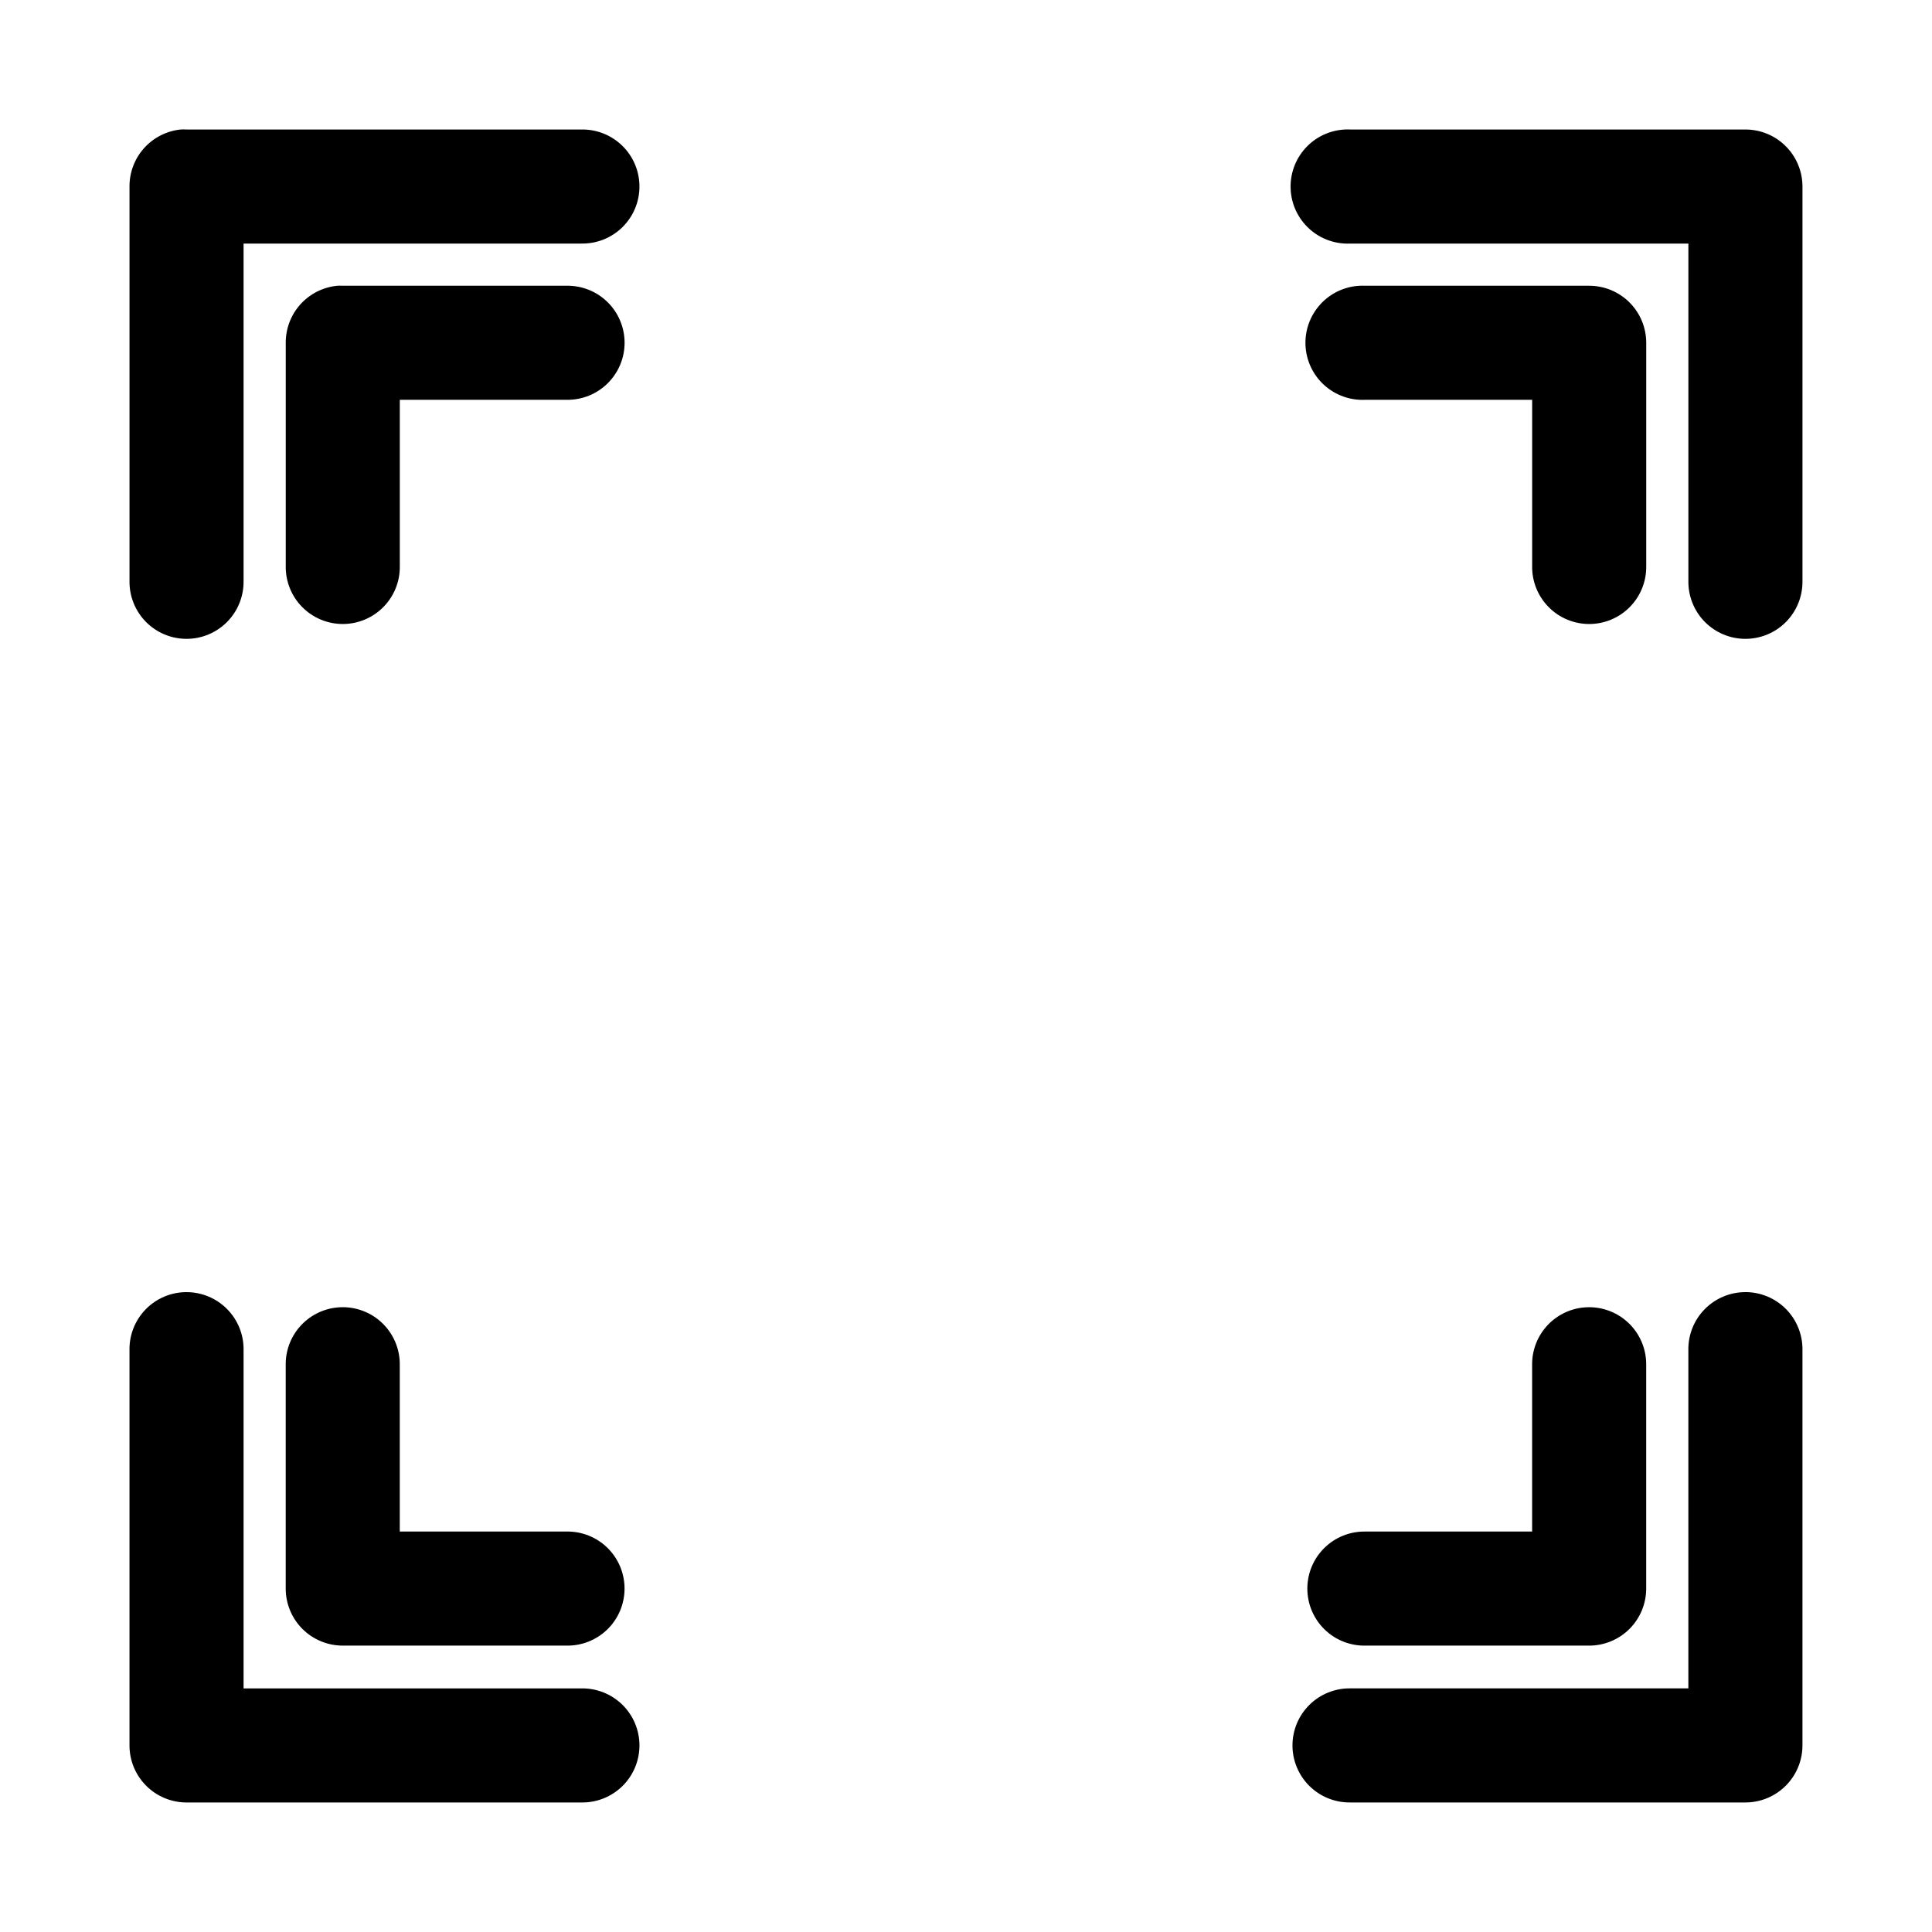
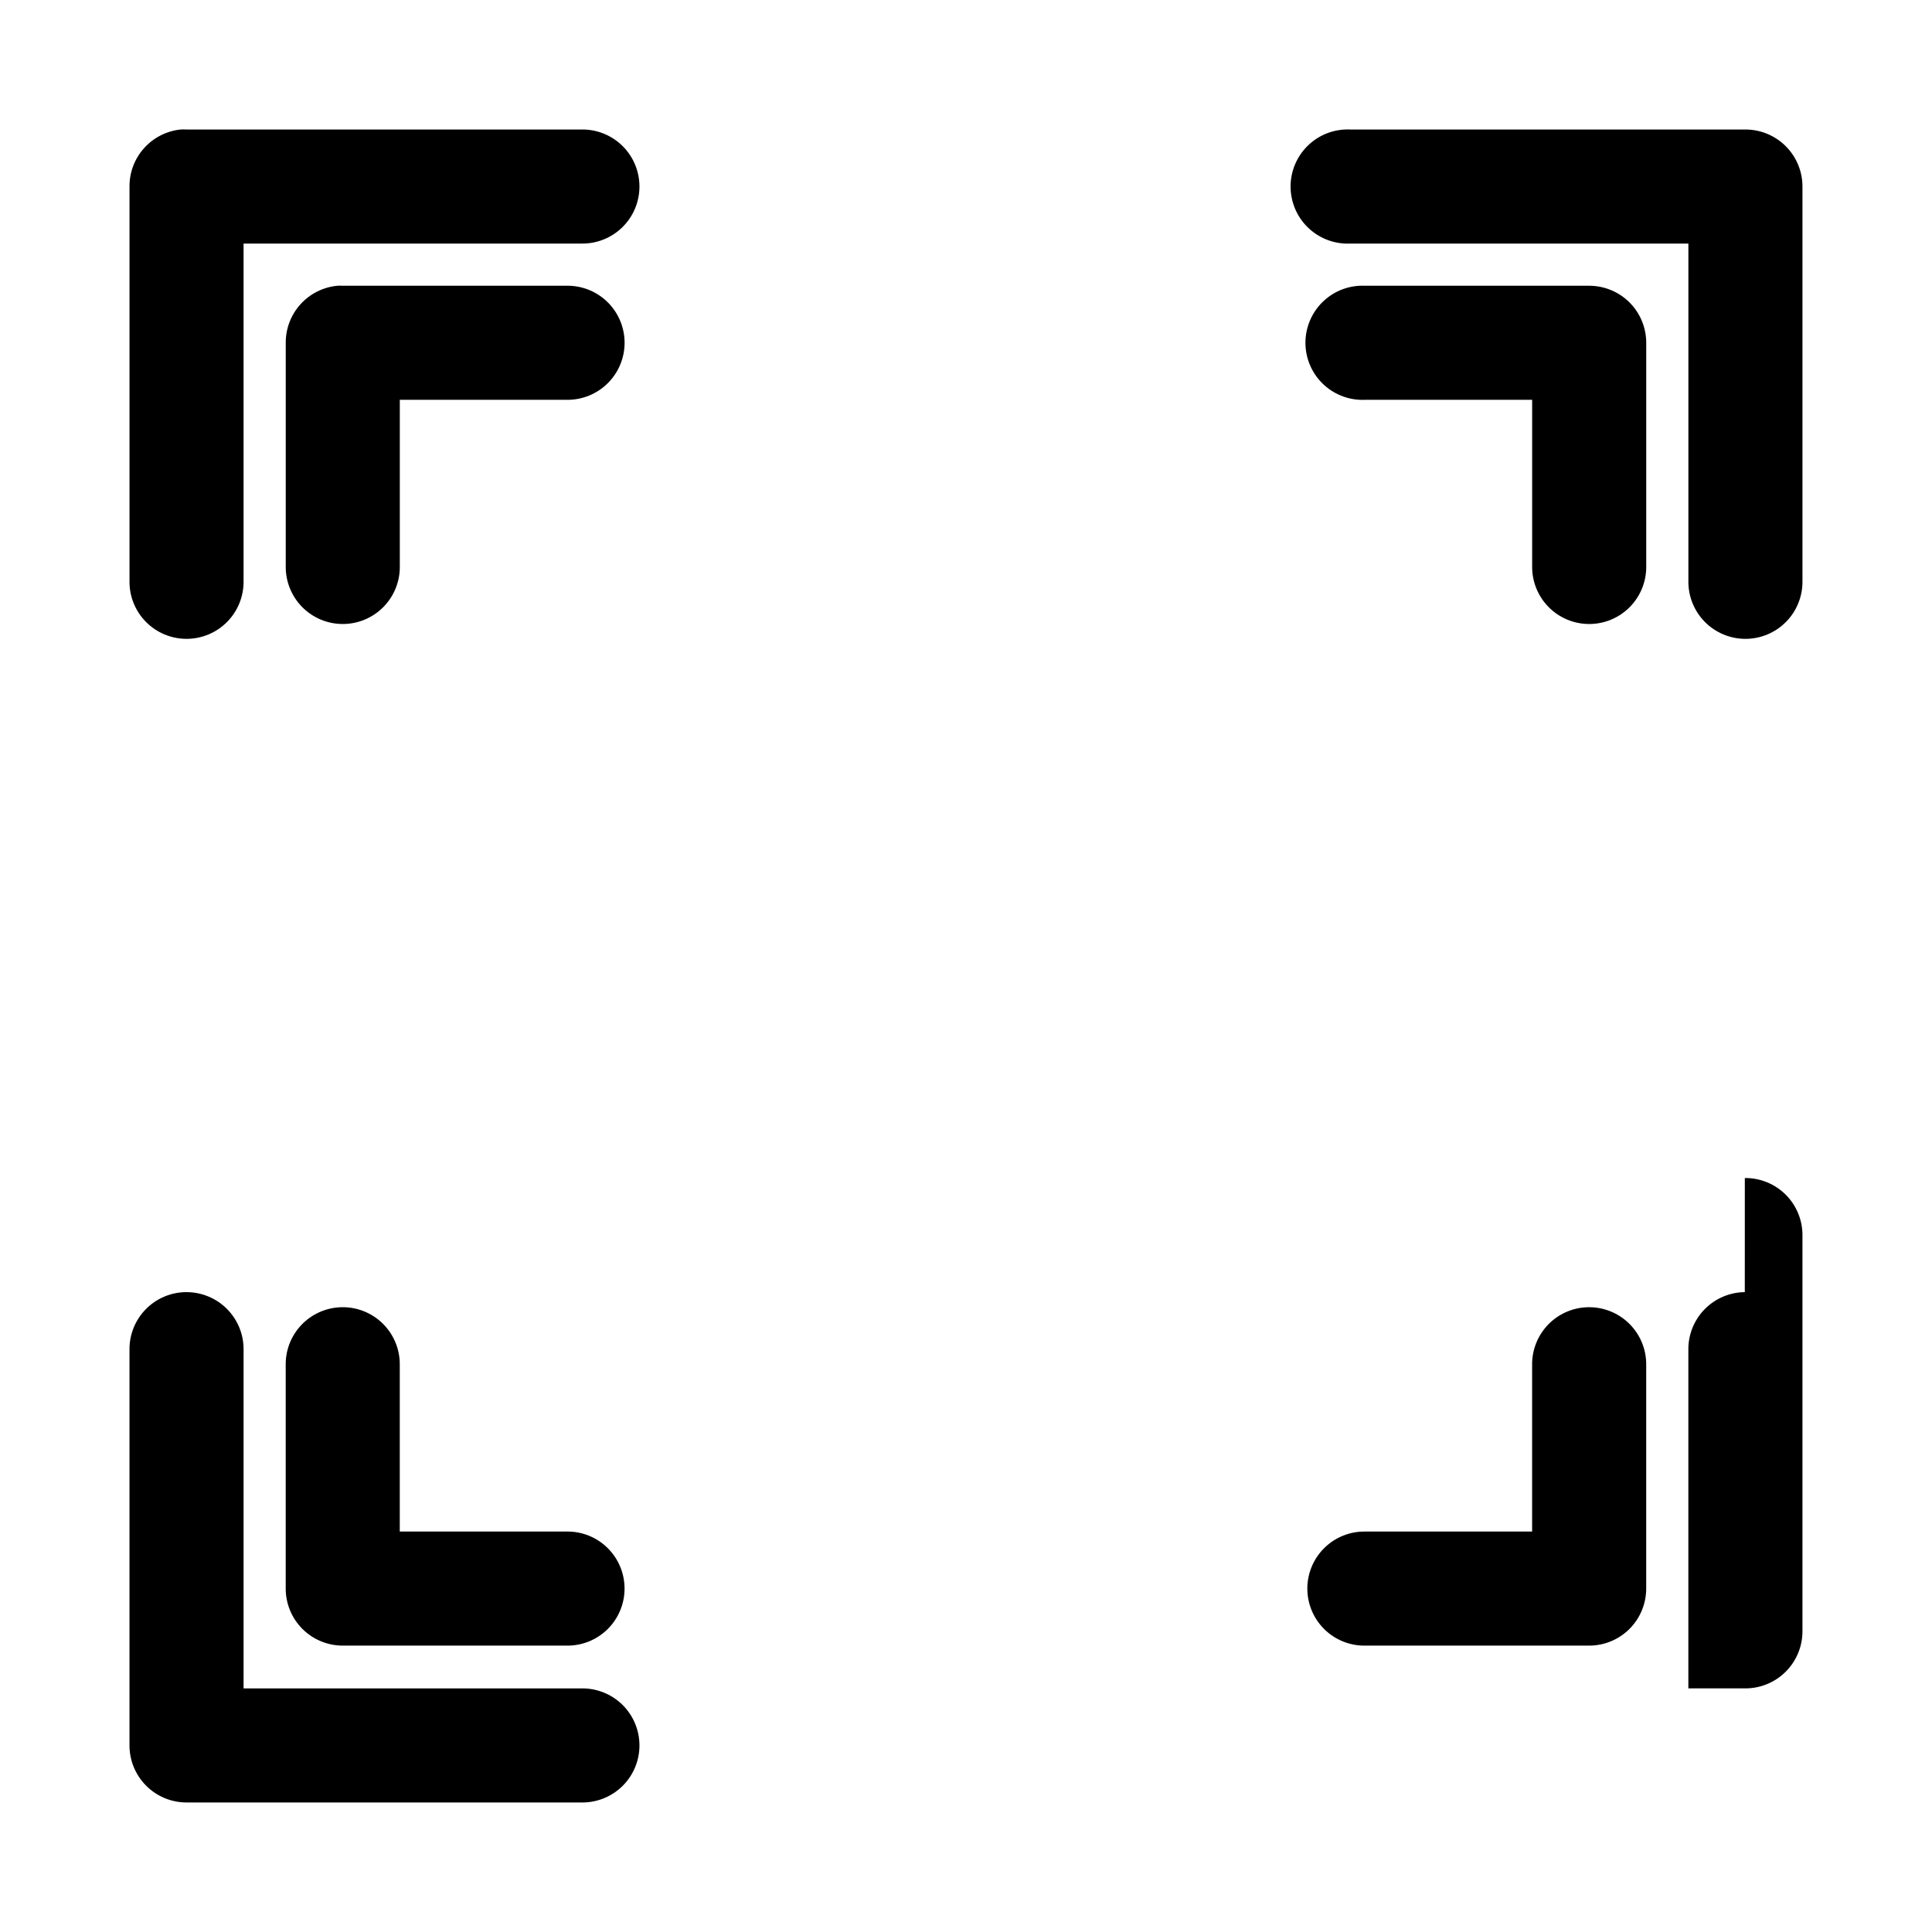
<svg xmlns="http://www.w3.org/2000/svg" fill="#000000" width="800px" height="800px" version="1.1" viewBox="144 144 512 512">
-   <path d="m191.86 178.32c-3.731 0.391-7.184 2.152-9.684 4.945-2.504 2.793-3.879 6.418-3.856 10.168v104.54c-0.059 4.047 1.508 7.945 4.348 10.828 2.84 2.879 6.719 4.5 10.766 4.5s7.922-1.621 10.762-4.5c2.844-2.883 4.41-6.781 4.352-10.828v-89.426h89.582c4.047 0.059 7.945-1.508 10.828-4.352 2.883-2.84 4.504-6.715 4.504-10.762s-1.621-7.926-4.504-10.766c-2.883-2.84-6.781-4.406-10.828-4.348h-104.7c-0.523-0.027-1.051-0.027-1.574 0zm308.58 0c-4.008 0.188-7.777 1.957-10.48 4.926s-4.113 6.887-3.926 10.895c0.188 4.008 1.961 7.781 4.93 10.48 2.965 2.703 6.887 4.113 10.895 3.926h89.582v89.426c-0.055 4.047 1.512 7.945 4.352 10.828 2.84 2.879 6.719 4.5 10.762 4.5 4.047 0 7.926-1.621 10.766-4.5 2.84-2.883 4.406-6.781 4.352-10.828v-104.54c0-4.008-1.594-7.852-4.43-10.688-2.832-2.836-6.676-4.426-10.688-4.426h-104.7c-0.473-0.023-0.945-0.023-1.418 0zm-267.02 41.406c-3.758 0.352-7.246 2.102-9.781 4.898-2.535 2.797-3.93 6.441-3.914 10.215v59.199c-0.059 4.043 1.508 7.945 4.348 10.824 2.844 2.883 6.719 4.504 10.766 4.504s7.922-1.621 10.762-4.504c2.844-2.879 4.41-6.781 4.352-10.824v-44.086h44.242c4.043 0.059 7.945-1.508 10.824-4.352 2.883-2.84 4.504-6.715 4.504-10.762s-1.621-7.922-4.504-10.766c-2.879-2.84-6.781-4.406-10.824-4.348h-59.355c-0.473-0.023-0.945-0.023-1.418 0zm270.96 0c-4.012 0.188-7.781 1.957-10.48 4.926-2.703 2.969-4.117 6.887-3.93 10.895 0.191 4.012 1.961 7.781 4.93 10.48 2.969 2.703 6.887 4.113 10.895 3.926h44.242v44.086c-0.059 4.043 1.512 7.945 4.352 10.824 2.84 2.883 6.719 4.504 10.762 4.504 4.047 0 7.926-1.621 10.766-4.504 2.84-2.879 4.406-6.781 4.352-10.824v-59.199c-0.004-4.008-1.594-7.852-4.43-10.688-2.832-2.836-6.68-4.426-10.688-4.426h-59.355c-0.469-0.023-0.941-0.023-1.414 0zm-311.11 266.7c-4.035 0.043-7.887 1.695-10.695 4.594-2.809 2.898-4.344 6.801-4.258 10.836v104.7c0 4.012 1.59 7.856 4.426 10.688 2.836 2.836 6.68 4.43 10.688 4.43h104.7c4.047 0.055 7.945-1.512 10.828-4.352 2.883-2.84 4.504-6.719 4.504-10.766 0-4.043-1.621-7.922-4.504-10.762-2.883-2.84-6.781-4.406-10.828-4.352h-89.582v-89.582c0.086-4.09-1.492-8.039-4.371-10.949-2.875-2.906-6.809-4.523-10.902-4.481zm413.12 0c-4.035 0.043-7.887 1.695-10.695 4.594-2.812 2.898-4.344 6.801-4.262 10.836v89.582h-89.582c-4.047-0.055-7.945 1.512-10.828 4.352-2.879 2.84-4.504 6.719-4.504 10.762 0 4.047 1.625 7.926 4.504 10.766 2.883 2.84 6.781 4.406 10.828 4.352h104.7c4.012 0 7.856-1.594 10.688-4.43 2.836-2.832 4.43-6.676 4.43-10.688v-104.7c0.082-4.09-1.492-8.039-4.371-10.949-2.879-2.906-6.812-4.523-10.902-4.481zm-373.29 4.094c-3.731 0.43-7.164 2.231-9.641 5.055-2.473 2.82-3.809 6.465-3.742 10.215v59.199c0 4.008 1.59 7.852 4.426 10.688 2.836 2.832 6.68 4.426 10.688 4.426h59.355c4.043 0.059 7.945-1.508 10.824-4.348 2.883-2.844 4.504-6.719 4.504-10.766s-1.621-7.922-4.504-10.766c-2.879-2.84-6.781-4.406-10.824-4.348h-44.242v-44.086c0.074-4.352-1.734-8.527-4.961-11.453-3.227-2.926-7.559-4.316-11.883-3.816zm330.31 0c-3.731 0.43-7.164 2.231-9.637 5.055-2.473 2.82-3.809 6.465-3.746 10.215v44.086h-44.242c-4.043-0.059-7.945 1.508-10.824 4.348-2.883 2.844-4.504 6.719-4.504 10.766s1.621 7.922 4.504 10.766c2.879 2.84 6.781 4.406 10.824 4.348h59.355c4.008 0 7.856-1.594 10.688-4.426 2.836-2.836 4.426-6.68 4.43-10.688v-59.199c0.07-4.352-1.734-8.527-4.965-11.453-3.227-2.926-7.555-4.316-11.883-3.816z" />
+   <path d="m191.86 178.32c-3.731 0.391-7.184 2.152-9.684 4.945-2.504 2.793-3.879 6.418-3.856 10.168v104.54c-0.059 4.047 1.508 7.945 4.348 10.828 2.84 2.879 6.719 4.5 10.766 4.5s7.922-1.621 10.762-4.5c2.844-2.883 4.41-6.781 4.352-10.828v-89.426h89.582c4.047 0.059 7.945-1.508 10.828-4.352 2.883-2.84 4.504-6.715 4.504-10.762s-1.621-7.926-4.504-10.766c-2.883-2.84-6.781-4.406-10.828-4.348h-104.7c-0.523-0.027-1.051-0.027-1.574 0zm308.58 0c-4.008 0.188-7.777 1.957-10.48 4.926s-4.113 6.887-3.926 10.895c0.188 4.008 1.961 7.781 4.93 10.48 2.965 2.703 6.887 4.113 10.895 3.926h89.582v89.426c-0.055 4.047 1.512 7.945 4.352 10.828 2.84 2.879 6.719 4.5 10.762 4.5 4.047 0 7.926-1.621 10.766-4.5 2.84-2.883 4.406-6.781 4.352-10.828v-104.54c0-4.008-1.594-7.852-4.43-10.688-2.832-2.836-6.676-4.426-10.688-4.426h-104.7c-0.473-0.023-0.945-0.023-1.418 0zm-267.02 41.406c-3.758 0.352-7.246 2.102-9.781 4.898-2.535 2.797-3.93 6.441-3.914 10.215v59.199c-0.059 4.043 1.508 7.945 4.348 10.824 2.844 2.883 6.719 4.504 10.766 4.504s7.922-1.621 10.762-4.504c2.844-2.879 4.41-6.781 4.352-10.824v-44.086h44.242c4.043 0.059 7.945-1.508 10.824-4.352 2.883-2.84 4.504-6.715 4.504-10.762s-1.621-7.922-4.504-10.766c-2.879-2.84-6.781-4.406-10.824-4.348h-59.355c-0.473-0.023-0.945-0.023-1.418 0zm270.96 0c-4.012 0.188-7.781 1.957-10.48 4.926-2.703 2.969-4.117 6.887-3.93 10.895 0.191 4.012 1.961 7.781 4.93 10.48 2.969 2.703 6.887 4.113 10.895 3.926h44.242v44.086c-0.059 4.043 1.512 7.945 4.352 10.824 2.84 2.883 6.719 4.504 10.762 4.504 4.047 0 7.926-1.621 10.766-4.504 2.84-2.879 4.406-6.781 4.352-10.824v-59.199c-0.004-4.008-1.594-7.852-4.43-10.688-2.832-2.836-6.68-4.426-10.688-4.426h-59.355c-0.469-0.023-0.941-0.023-1.414 0zm-311.11 266.7c-4.035 0.043-7.887 1.695-10.695 4.594-2.809 2.898-4.344 6.801-4.258 10.836v104.7c0 4.012 1.59 7.856 4.426 10.688 2.836 2.836 6.68 4.43 10.688 4.43h104.7c4.047 0.055 7.945-1.512 10.828-4.352 2.883-2.84 4.504-6.719 4.504-10.766 0-4.043-1.621-7.922-4.504-10.762-2.883-2.84-6.781-4.406-10.828-4.352h-89.582v-89.582c0.086-4.09-1.492-8.039-4.371-10.949-2.875-2.906-6.809-4.523-10.902-4.481zm413.12 0c-4.035 0.043-7.887 1.695-10.695 4.594-2.812 2.898-4.344 6.801-4.262 10.836v89.582h-89.582h104.7c4.012 0 7.856-1.594 10.688-4.43 2.836-2.832 4.43-6.676 4.43-10.688v-104.7c0.082-4.09-1.492-8.039-4.371-10.949-2.879-2.906-6.812-4.523-10.902-4.481zm-373.29 4.094c-3.731 0.43-7.164 2.231-9.641 5.055-2.473 2.82-3.809 6.465-3.742 10.215v59.199c0 4.008 1.59 7.852 4.426 10.688 2.836 2.832 6.68 4.426 10.688 4.426h59.355c4.043 0.059 7.945-1.508 10.824-4.348 2.883-2.844 4.504-6.719 4.504-10.766s-1.621-7.922-4.504-10.766c-2.879-2.84-6.781-4.406-10.824-4.348h-44.242v-44.086c0.074-4.352-1.734-8.527-4.961-11.453-3.227-2.926-7.559-4.316-11.883-3.816zm330.31 0c-3.731 0.43-7.164 2.231-9.637 5.055-2.473 2.82-3.809 6.465-3.746 10.215v44.086h-44.242c-4.043-0.059-7.945 1.508-10.824 4.348-2.883 2.844-4.504 6.719-4.504 10.766s1.621 7.922 4.504 10.766c2.879 2.84 6.781 4.406 10.824 4.348h59.355c4.008 0 7.856-1.594 10.688-4.426 2.836-2.836 4.426-6.68 4.43-10.688v-59.199c0.07-4.352-1.734-8.527-4.965-11.453-3.227-2.926-7.555-4.316-11.883-3.816z" />
</svg>